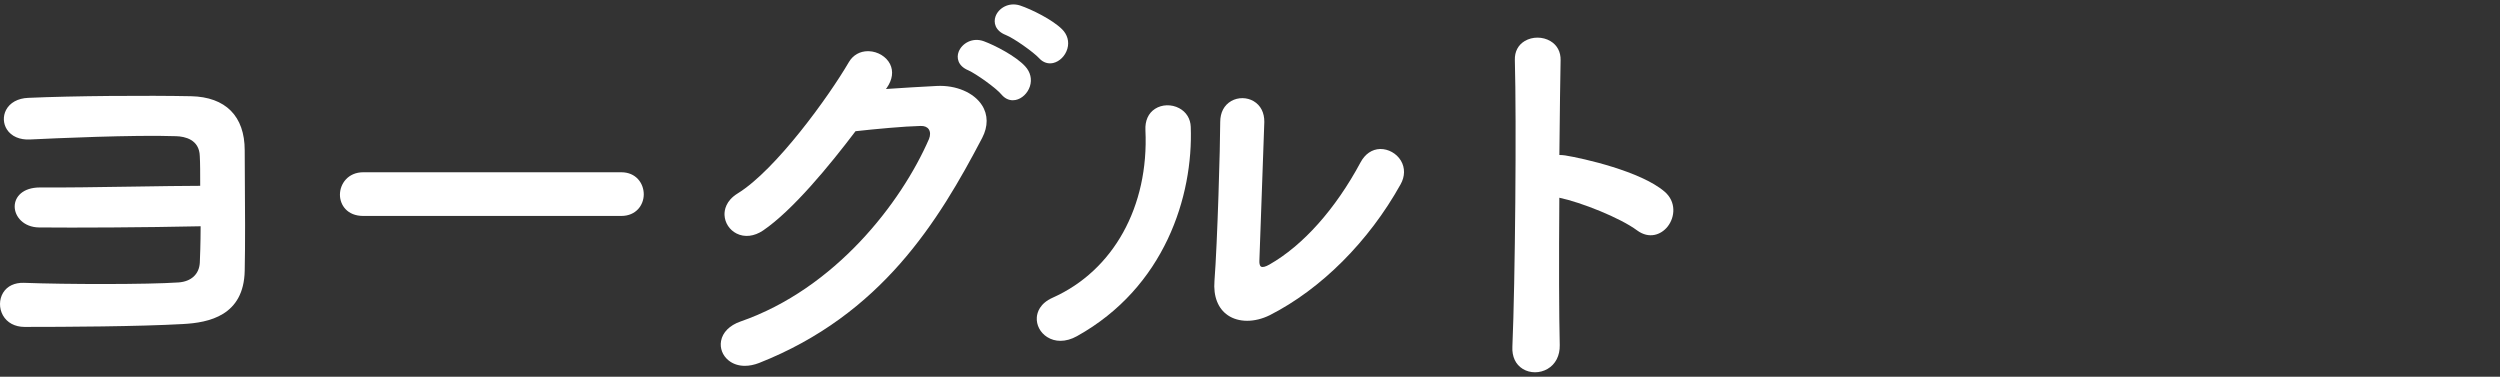
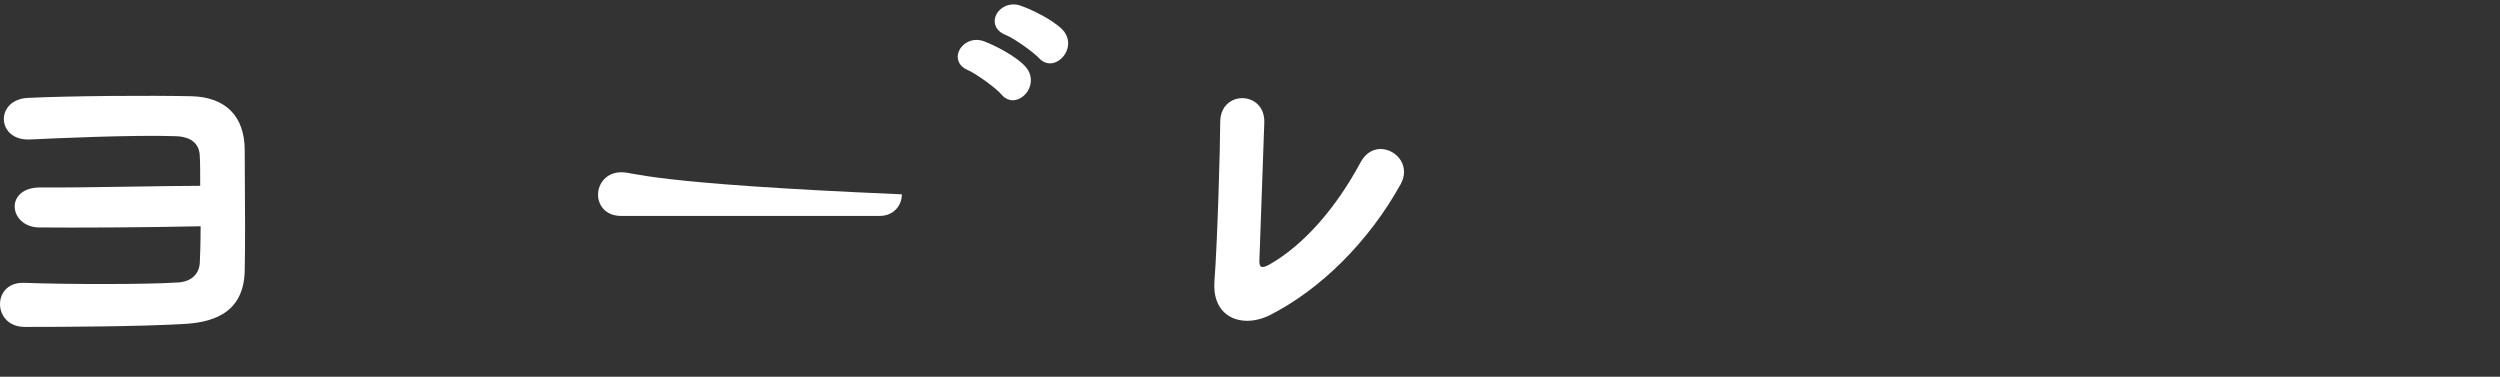
<svg xmlns="http://www.w3.org/2000/svg" version="1.1" id="レイヤー_1" x="0px" y="0px" width="146px" height="22px" viewBox="0 0 146 22" style="enable-background:new 0 0 146 22;" xml:space="preserve">
  <rect x="0" y="0" width="146" height="22" fill="#333333" stroke="none" />
  <style type="text/css">
	.st0{fill:#FFFFFF;}
</style>
  <g>
    <path class="st0" d="M14.291,8.779c0-1.994-1.113-3.116-3.134-3.16c-2.487-0.05-6.902-0.023-9.51,0.096   c-0.6,0.023-1.071,0.282-1.294,0.709C0.165,6.785,0.185,7.22,0.404,7.561c0.259,0.403,0.751,0.615,1.347,0.585   c1.379-0.067,6.071-0.279,8.537-0.192c0.504,0.016,1.354,0.188,1.38,1.166c0.023,0.39,0.024,1.011,0.024,1.732   c-0.987,0.001-2.404,0.023-3.902,0.046c-2.023,0.031-4.114,0.062-5.418,0.05c-0.011,0-0.022,0-0.033,0   c-1.013,0-1.475,0.55-1.481,1.1c-0.008,0.598,0.52,1.223,1.416,1.235h0c2.086,0.022,6.171,0.003,9.443-0.069   c-0.002,1.01-0.034,1.828-0.048,2.137c-0.041,0.663-0.503,1.09-1.238,1.143c-1.827,0.124-6.577,0.117-9.04,0.023   c-0.531-0.014-0.965,0.183-1.207,0.575c-0.24,0.39-0.245,0.909-0.015,1.321c0.241,0.432,0.703,0.679,1.266,0.679   c2.348,0,6.67-0.022,9.245-0.168c1.525-0.08,3.558-0.489,3.611-3.11c0.035-1.532,0.02-3.77,0.008-5.403   C14.295,9.755,14.291,9.187,14.291,8.779z" />
-     <path class="st0" d="M36.284,10.06H21.211c-0.883,0-1.359,0.675-1.359,1.311c0,0.597,0.425,1.24,1.359,1.24h15.073   c0.861,0,1.312-0.635,1.312-1.263C37.595,10.707,37.145,10.06,36.284,10.06z" />
-     <path class="st0" d="M54.712,5.02c-0.887,0.044-1.984,0.11-2.975,0.178l0.05-0.064c0.333-0.476,0.402-0.97,0.193-1.39   c-0.215-0.432-0.712-0.735-1.238-0.754c-0.018,0-0.035-0.001-0.052-0.001c-0.471,0-0.875,0.229-1.114,0.635   c-1.164,1.998-4.265,6.301-6.499,7.674c-0.694,0.429-0.777,0.976-0.765,1.263c0.02,0.454,0.289,0.867,0.704,1.077   c0.466,0.236,1.03,0.172,1.548-0.177c1.725-1.174,3.883-3.794,5.398-5.798c1.163-0.129,2.839-0.285,3.797-0.307   c0.219-0.008,0.384,0.056,0.478,0.19c0.1,0.144,0.105,0.359,0.015,0.575c-1.617,3.715-5.471,8.735-11.014,10.658   c-0.627,0.219-1.039,0.633-1.128,1.134c-0.075,0.423,0.086,0.846,0.431,1.129c0.261,0.214,0.591,0.323,0.959,0.323   c0.262,0,0.543-0.056,0.831-0.167c7.151-2.825,10.475-8.267,13.03-13.146c0.35-0.672,0.346-1.35-0.012-1.906   C56.871,5.402,55.828,4.964,54.712,5.02z" />
+     <path class="st0" d="M36.284,10.06c-0.883,0-1.359,0.675-1.359,1.311c0,0.597,0.425,1.24,1.359,1.24h15.073   c0.861,0,1.312-0.635,1.312-1.263C37.595,10.707,37.145,10.06,36.284,10.06z" />
    <path class="st0" d="M58.74,2.044c0.479,0.191,1.612,0.999,1.935,1.345C60.858,3.593,61.082,3.7,61.32,3.7   c0.062,0,0.124-0.007,0.187-0.021c0.376-0.086,0.709-0.421,0.828-0.835c0.118-0.408,0.005-0.822-0.309-1.135   c-0.559-0.558-1.786-1.166-2.459-1.39c-0.667-0.212-1.261,0.167-1.429,0.641C58.015,1.303,58.1,1.793,58.74,2.044z" />
    <path class="st0" d="M57.458,2.409c-0.666-0.246-1.282,0.125-1.471,0.61c-0.133,0.339-0.064,0.828,0.566,1.089   c0.461,0.208,1.634,1.044,1.936,1.416c0.184,0.217,0.414,0.331,0.66,0.331c0.053,0,0.106-0.005,0.16-0.016   c0.37-0.073,0.706-0.392,0.837-0.794c0.134-0.412,0.033-0.839-0.277-1.173C59.327,3.28,58.11,2.649,57.458,2.409z" />
    <path class="st0" d="M80.606,8.701c-0.478,0.011-0.886,0.289-1.15,0.781c-1.465,2.728-3.354,4.847-5.319,5.966   c-0.229,0.133-0.405,0.176-0.492,0.123c-0.091-0.055-0.103-0.224-0.097-0.356c0.011-0.357,0.062-1.77,0.119-3.325   c0.073-1.986,0.155-4.237,0.169-4.766c0.007-0.542-0.214-0.974-0.623-1.215c-0.396-0.233-0.909-0.237-1.308-0.009   c-0.416,0.237-0.644,0.671-0.644,1.223c0,1.352-0.164,7.064-0.336,9.282c-0.073,0.902,0.205,1.616,0.784,2.009   c0.314,0.213,0.704,0.32,1.124,0.32c0.422,0,0.876-0.108,1.314-0.324l0.001,0c3.004-1.524,5.791-4.311,7.646-7.644   c0.262-0.463,0.268-0.969,0.017-1.388C81.555,8.955,81.075,8.695,80.606,8.701z" />
-     <path class="st0" d="M68.863,6.317c-0.448-0.237-1-0.223-1.405,0.037c-0.394,0.251-0.594,0.697-0.565,1.253   c0.209,4.448-1.868,8.196-5.421,9.78c-0.754,0.337-0.901,0.862-0.922,1.145c-0.033,0.452,0.198,0.893,0.603,1.151   c0.232,0.148,0.497,0.222,0.776,0.222c0.311,0,0.641-0.091,0.965-0.272c5.128-2.852,6.795-8.185,6.646-12.225   C69.524,6.933,69.277,6.536,68.863,6.317z" />
-     <path class="st0" d="M97.204,11.185c-1.389-1.184-4.738-1.938-5.803-2.109c-0.116-0.019-0.231-0.023-0.334-0.024   c0.028-2.75,0.051-4.508,0.072-5.527c0.014-0.491-0.198-0.891-0.597-1.127c-0.45-0.266-1.051-0.267-1.494-0.004   c-0.389,0.23-0.595,0.623-0.581,1.107c0.1,3.588,0.019,12.979-0.144,16.746c-0.029,0.58,0.188,1.042,0.609,1.299   c0.213,0.13,0.461,0.195,0.713,0.195c0.251,0,0.505-0.065,0.729-0.195c0.47-0.271,0.729-0.779,0.715-1.394   c-0.043-1.725-0.052-4.857-0.024-8.604c1.263,0.264,3.549,1.17,4.542,1.908c0.699,0.516,1.399,0.259,1.781-0.223   C97.824,12.684,97.907,11.779,97.204,11.185z" />
  </g>
</svg>